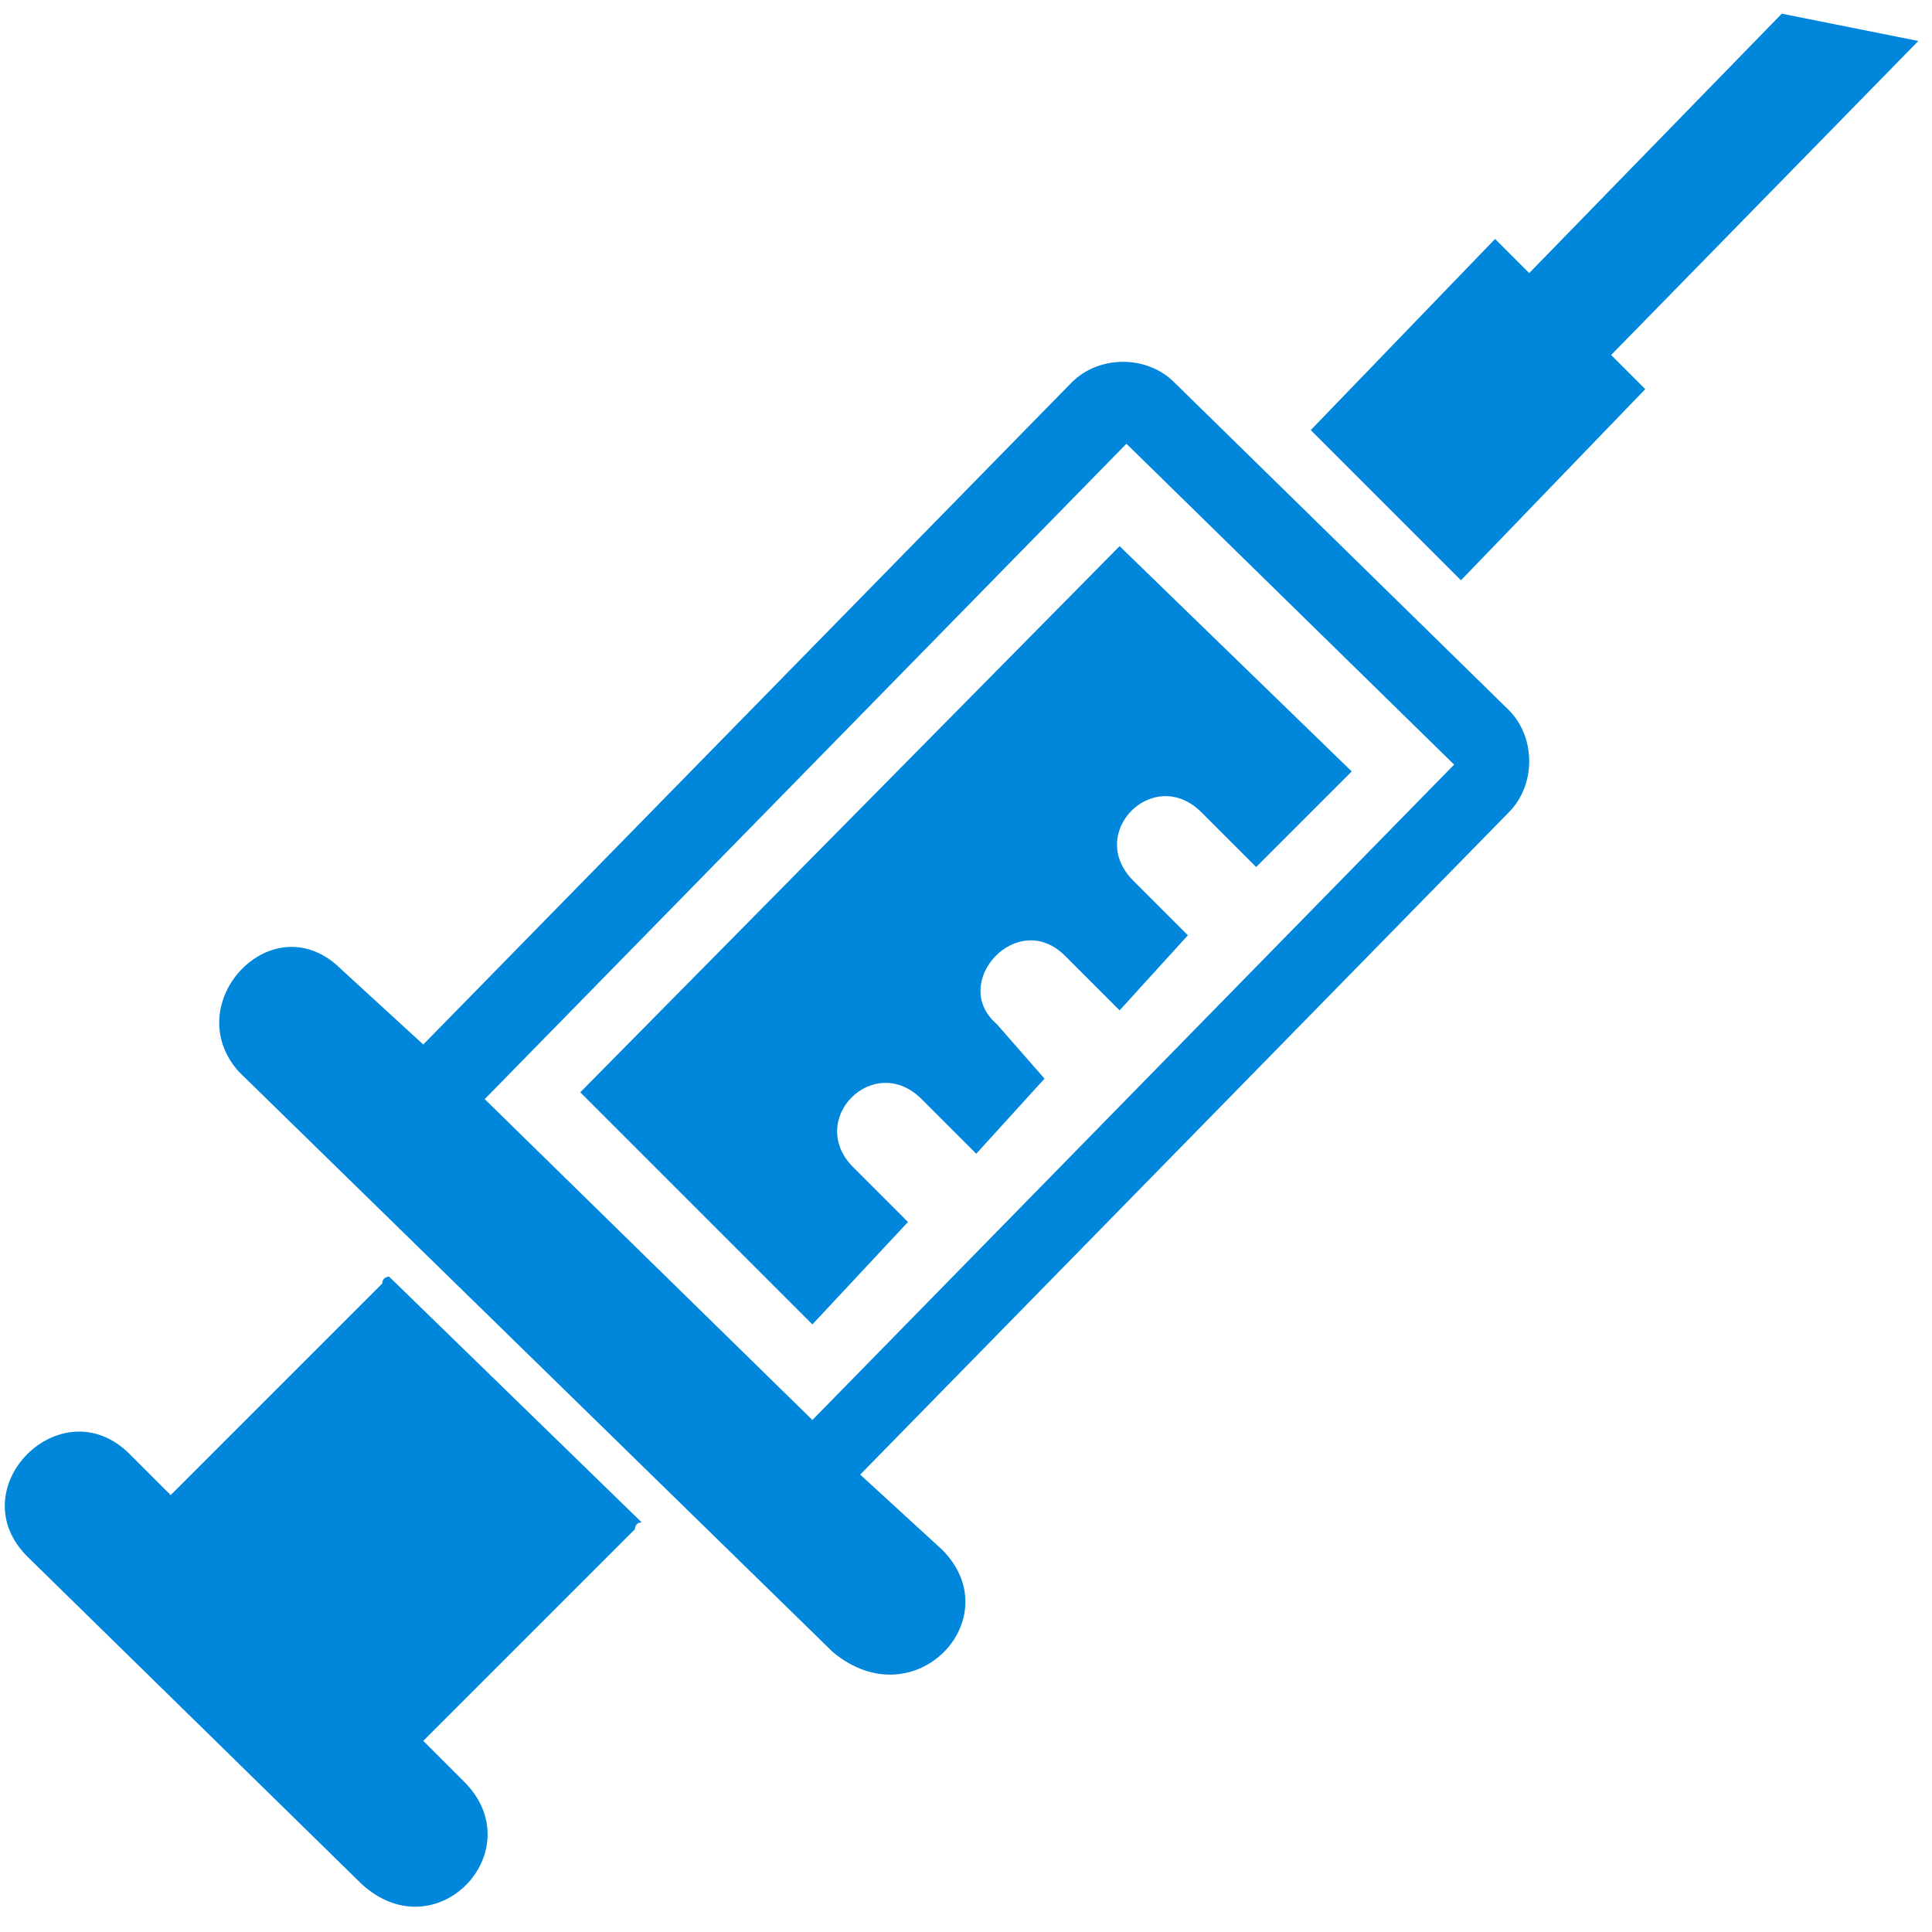
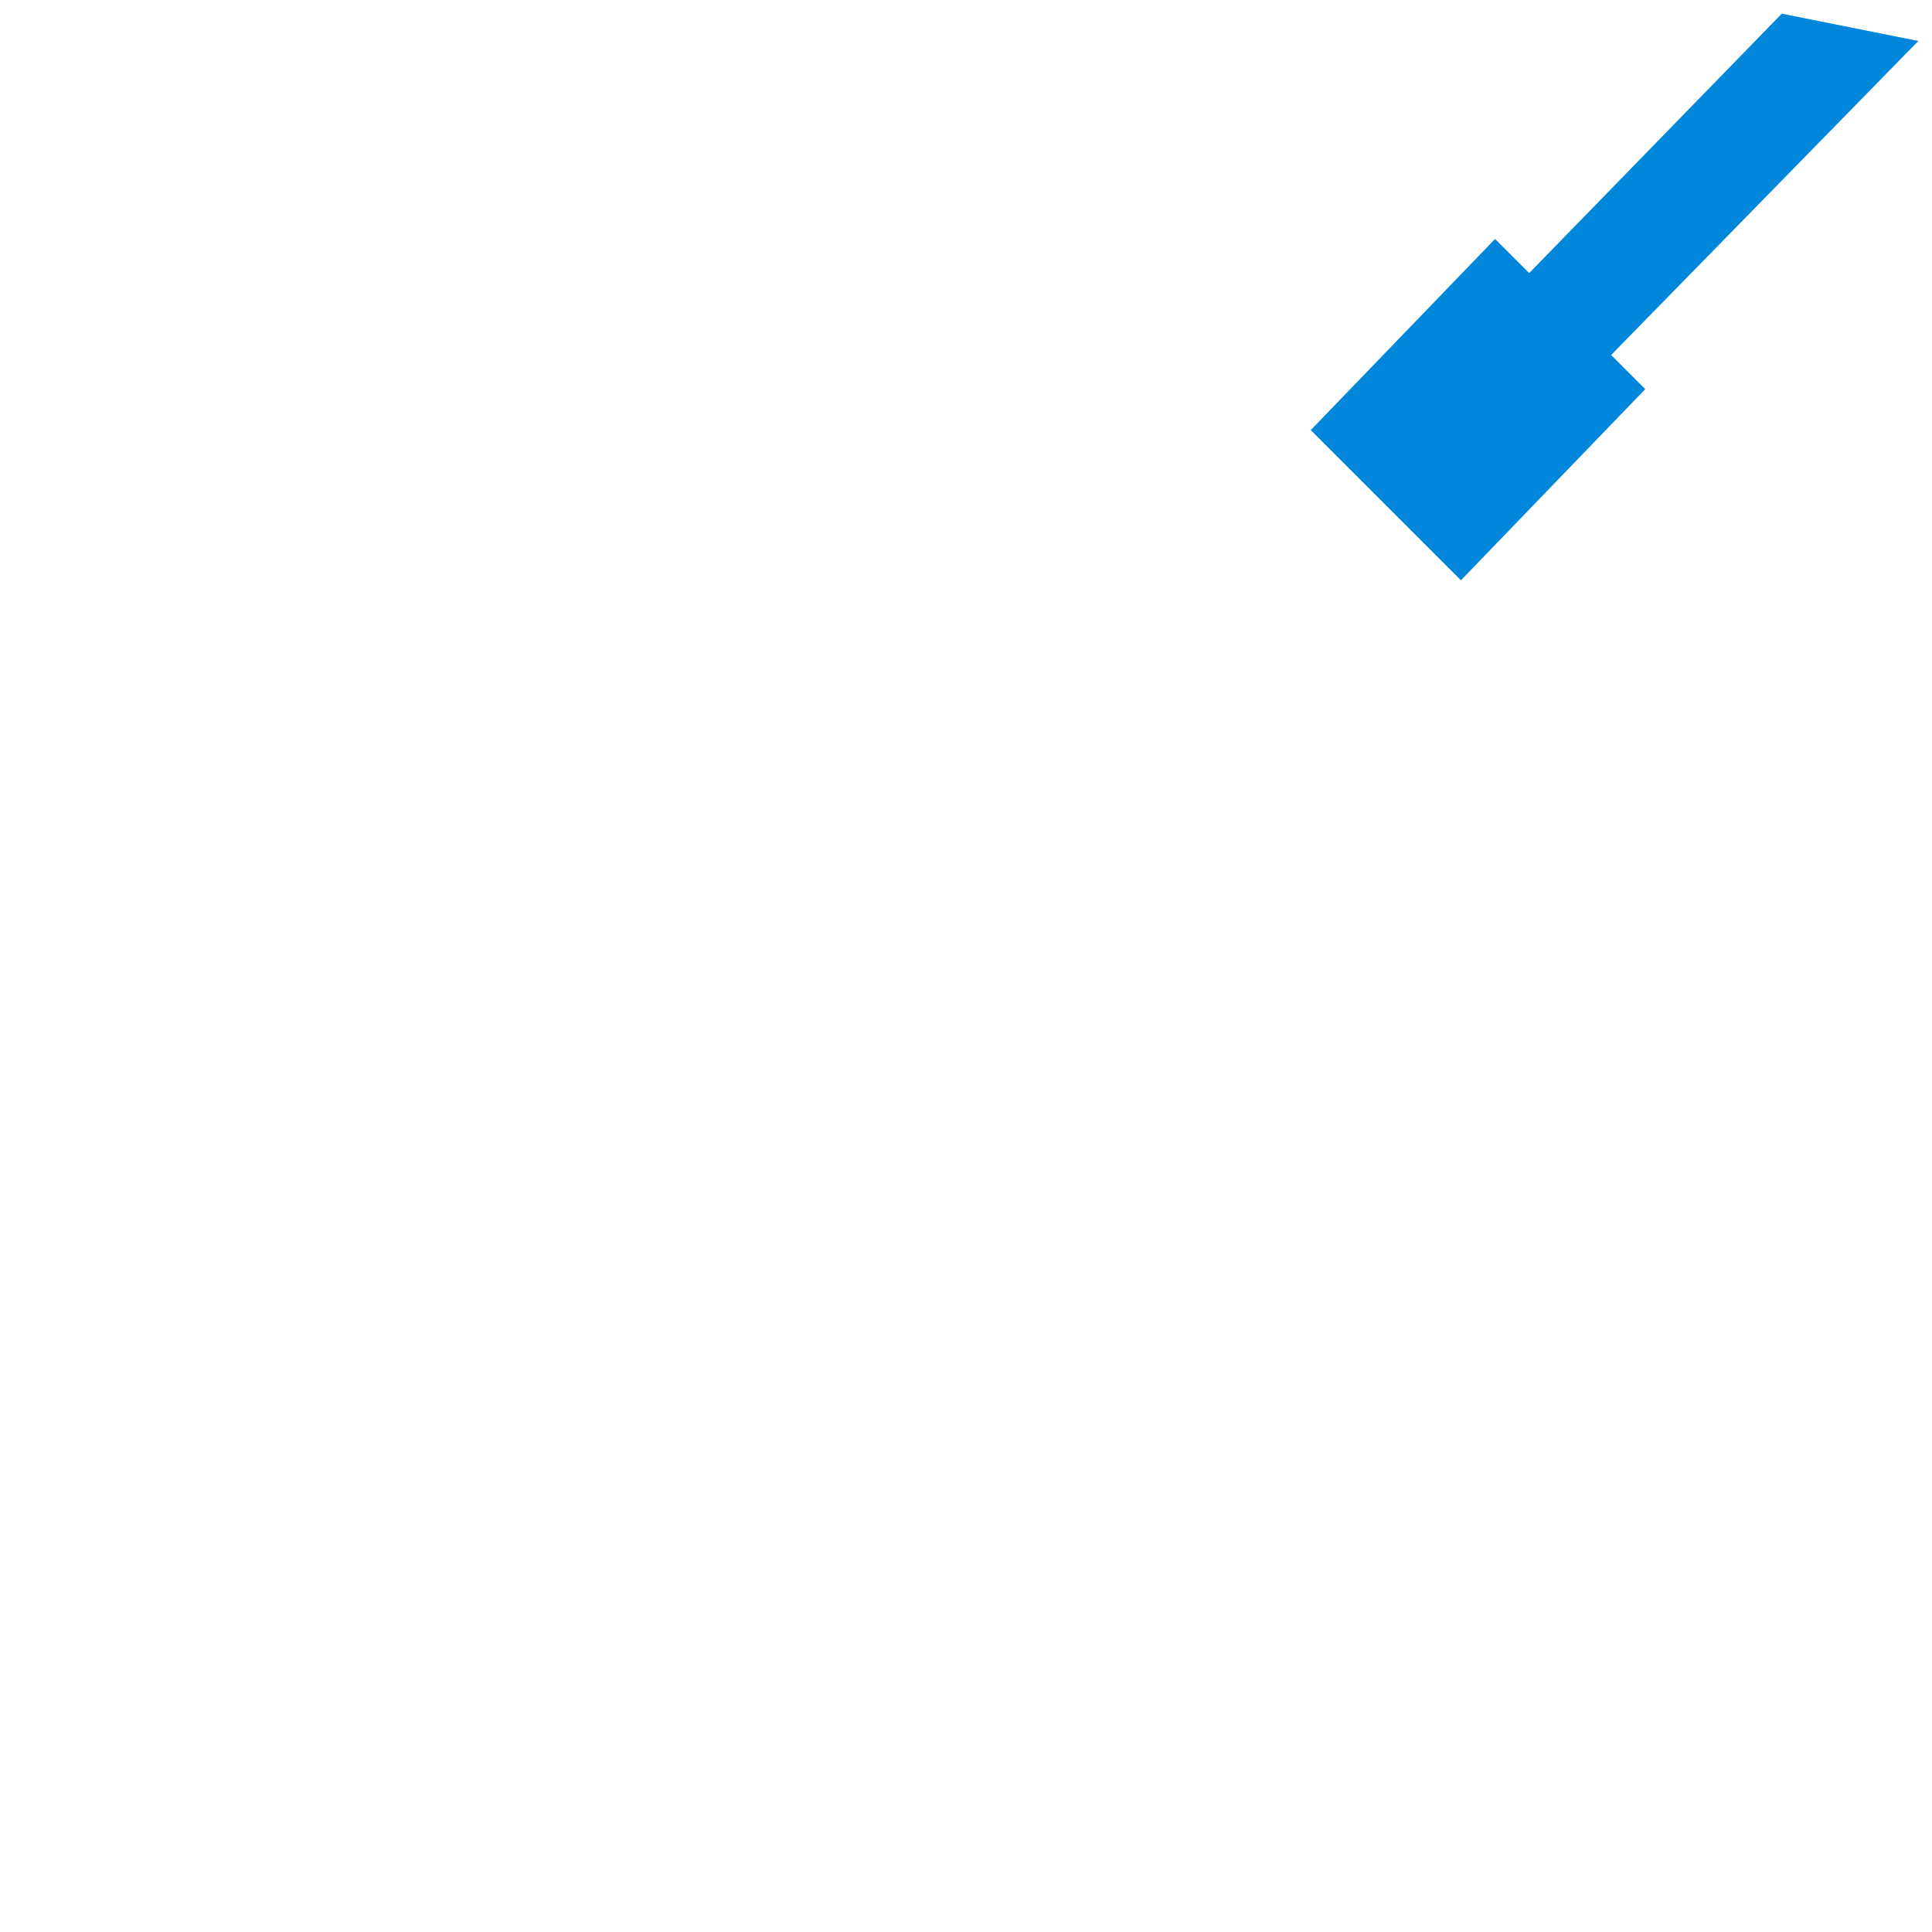
<svg xmlns="http://www.w3.org/2000/svg" version="1.1" id="レイヤー_1" x="0px" y="0px" viewBox="0 0 28.3 28.3" style="enable-background:new 0 0 28.3 28.3;" xml:space="preserve">
  <style type="text/css">
	.st0{fill:#0087DB;}
</style>
  <g>
-     <path class="st0" d="M13.8,22.7l-1.2-1.1l9.5-9.7c0.4-0.4,0.4-1.1,0-1.5l-4.9-4.8c-0.4-0.4-1.1-0.4-1.5,0l-9.5,9.7l-1.2-1.1   c-1-1-2.4,0.5-1.5,1.5l8.7,8.5C13.4,25.2,14.8,23.7,13.8,22.7L13.8,22.7z M11.9,20.8l-4.8-4.7l9.4-9.6l4.8,4.7L11.9,20.8z" />
-     <path class="st0" d="M15.6,14l0.8,0.8l1-1.1l-0.8-0.8c-0.7-0.7,0.3-1.7,1-1l0.8,0.8l1.4-1.4L16.4,8L8.5,16l3.4,3.4l1.4-1.5   l-0.8-0.8c-0.7-0.7,0.3-1.7,1-1l0.8,0.8l1-1.1L14.6,15C13.9,14.4,14.9,13.3,15.6,14L15.6,14z" />
    <path class="st0" d="M20.9,8l0.5,0.5l2.7-2.8l-0.5-0.5l4.5-4.6l-2-0.4L22.4,4l-0.5-0.5l-2.7,2.8l0.5,0.5L20.9,8z" />
-     <path class="st0" d="M6.8,26.1l-0.6-0.6l3.1-3.1c0,0,0-0.1,0.1-0.1l-3.7-3.6c0,0-0.1,0-0.1,0.1l-3.1,3.1l-0.6-0.6   c-1-1-2.5,0.5-1.5,1.5l4.9,4.8C6.4,28.6,7.8,27.1,6.8,26.1L6.8,26.1z" />
  </g>
</svg>